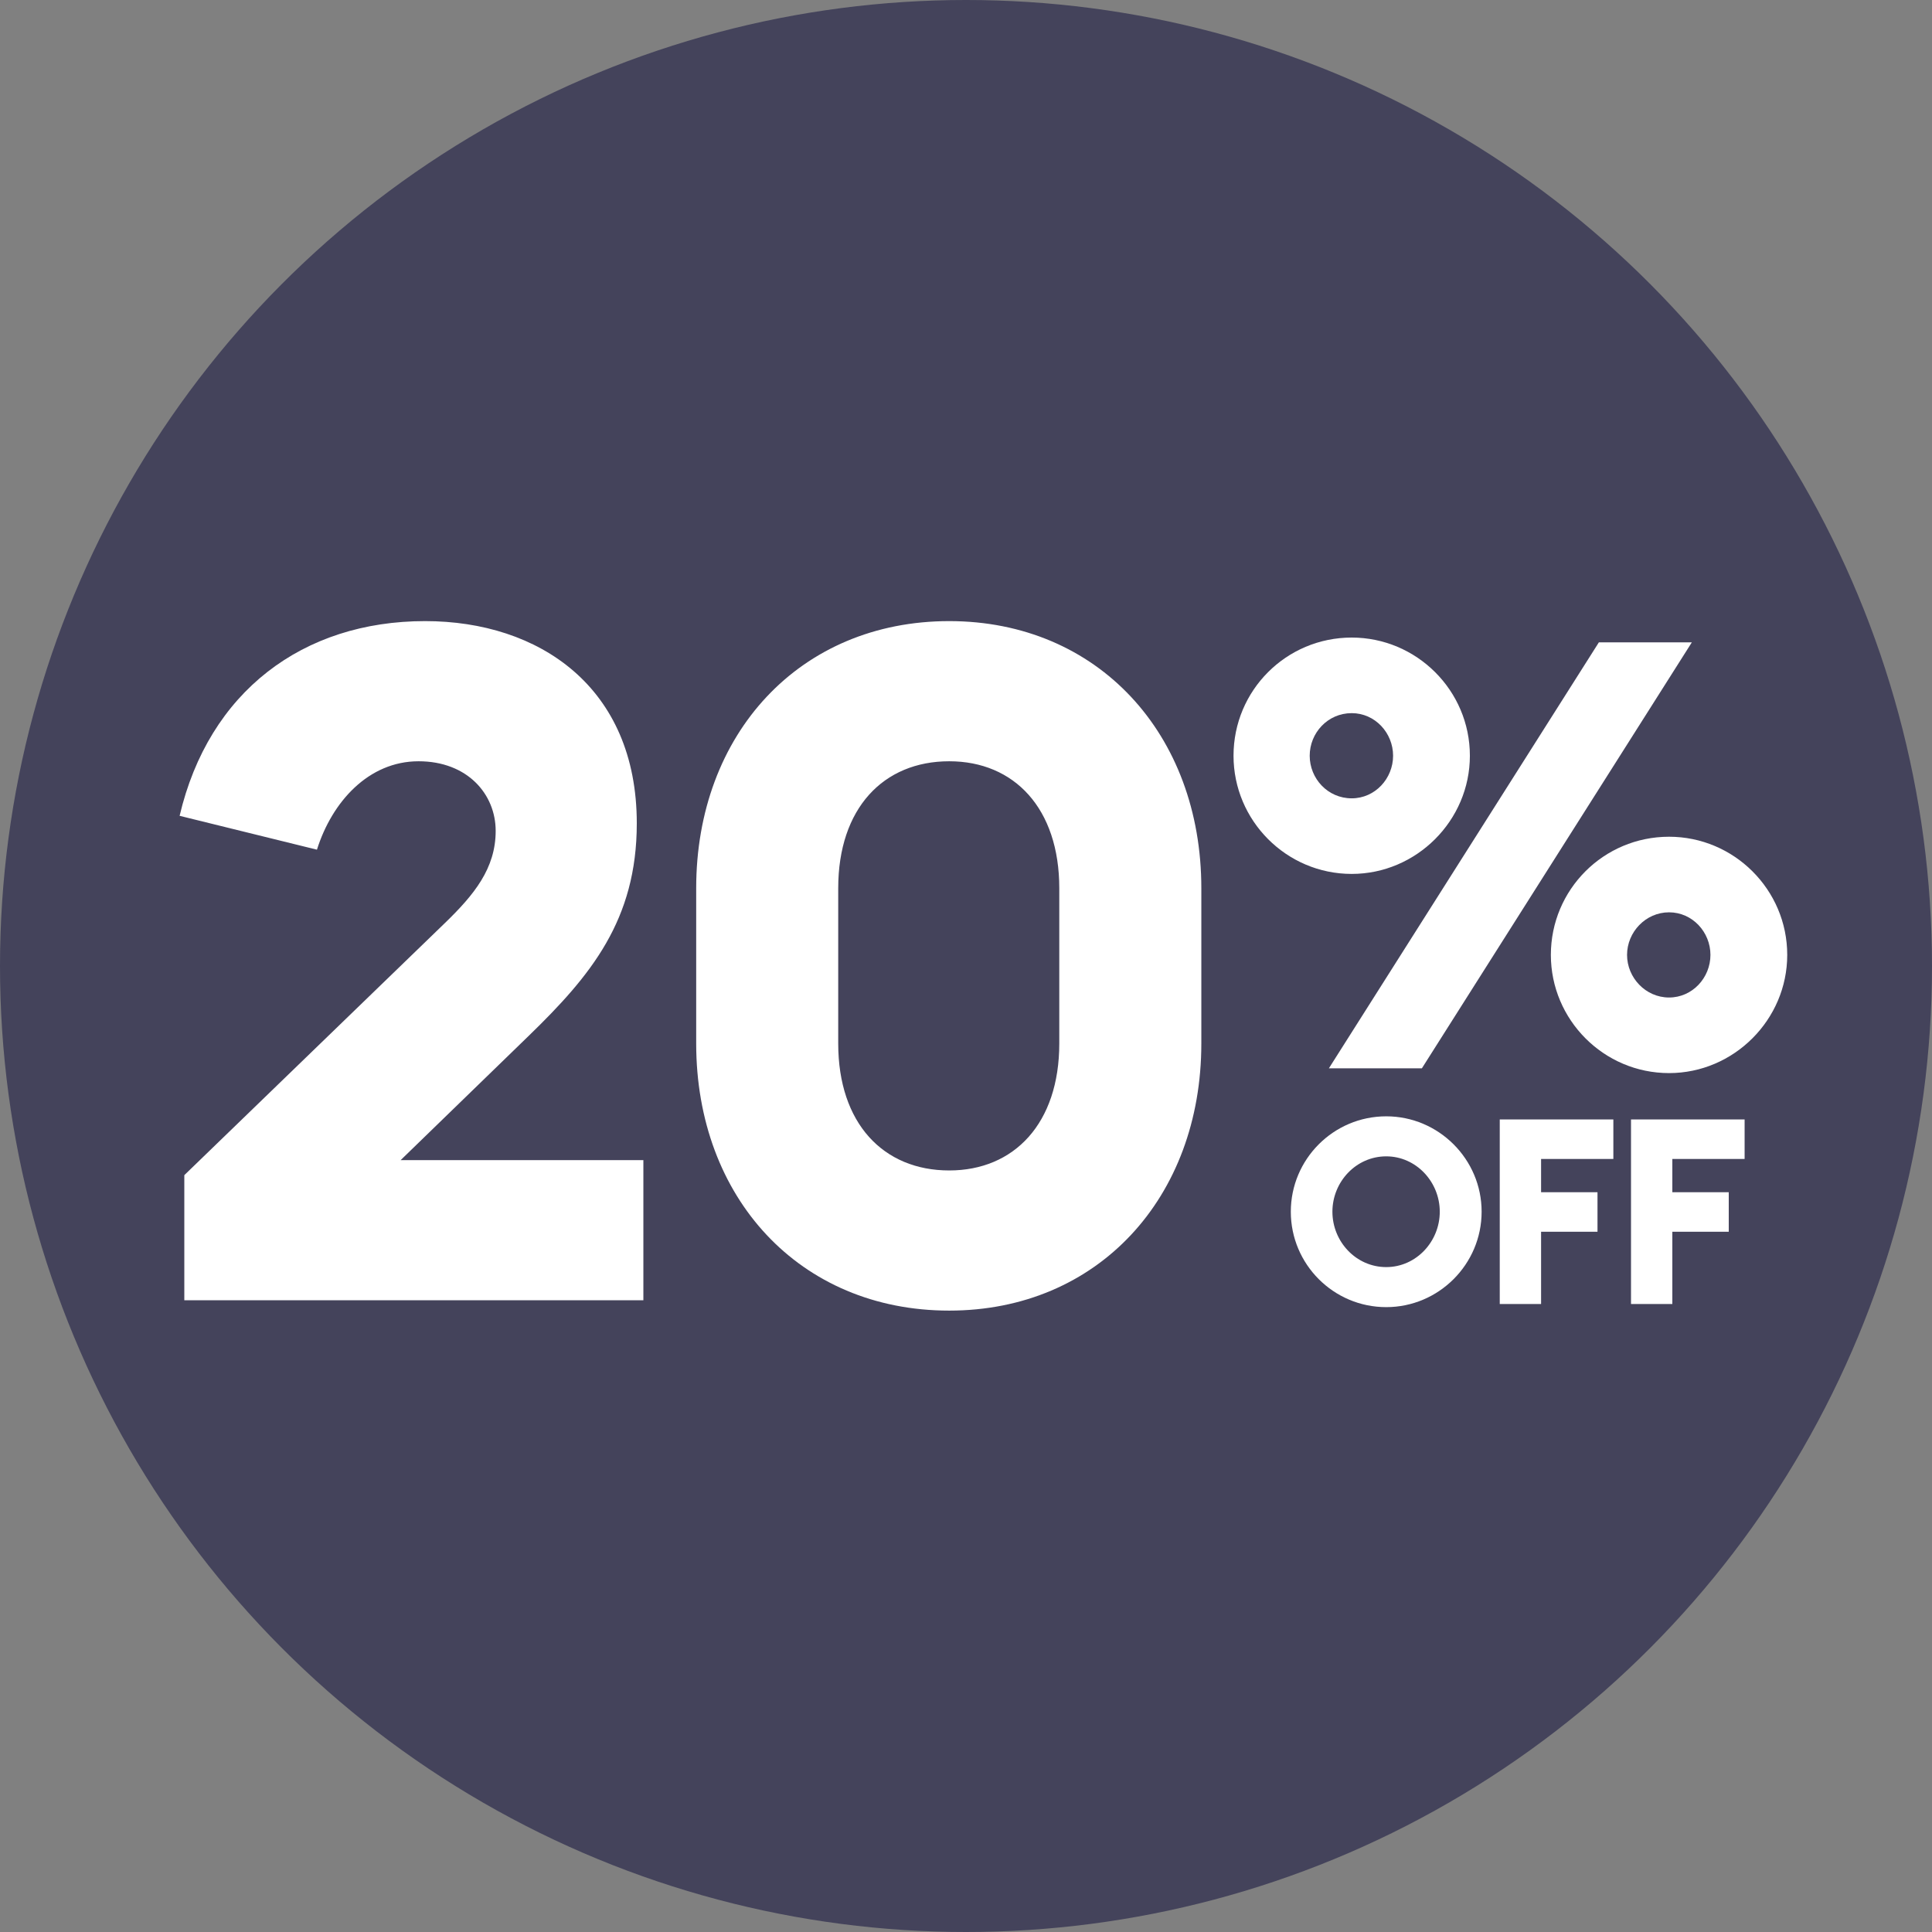
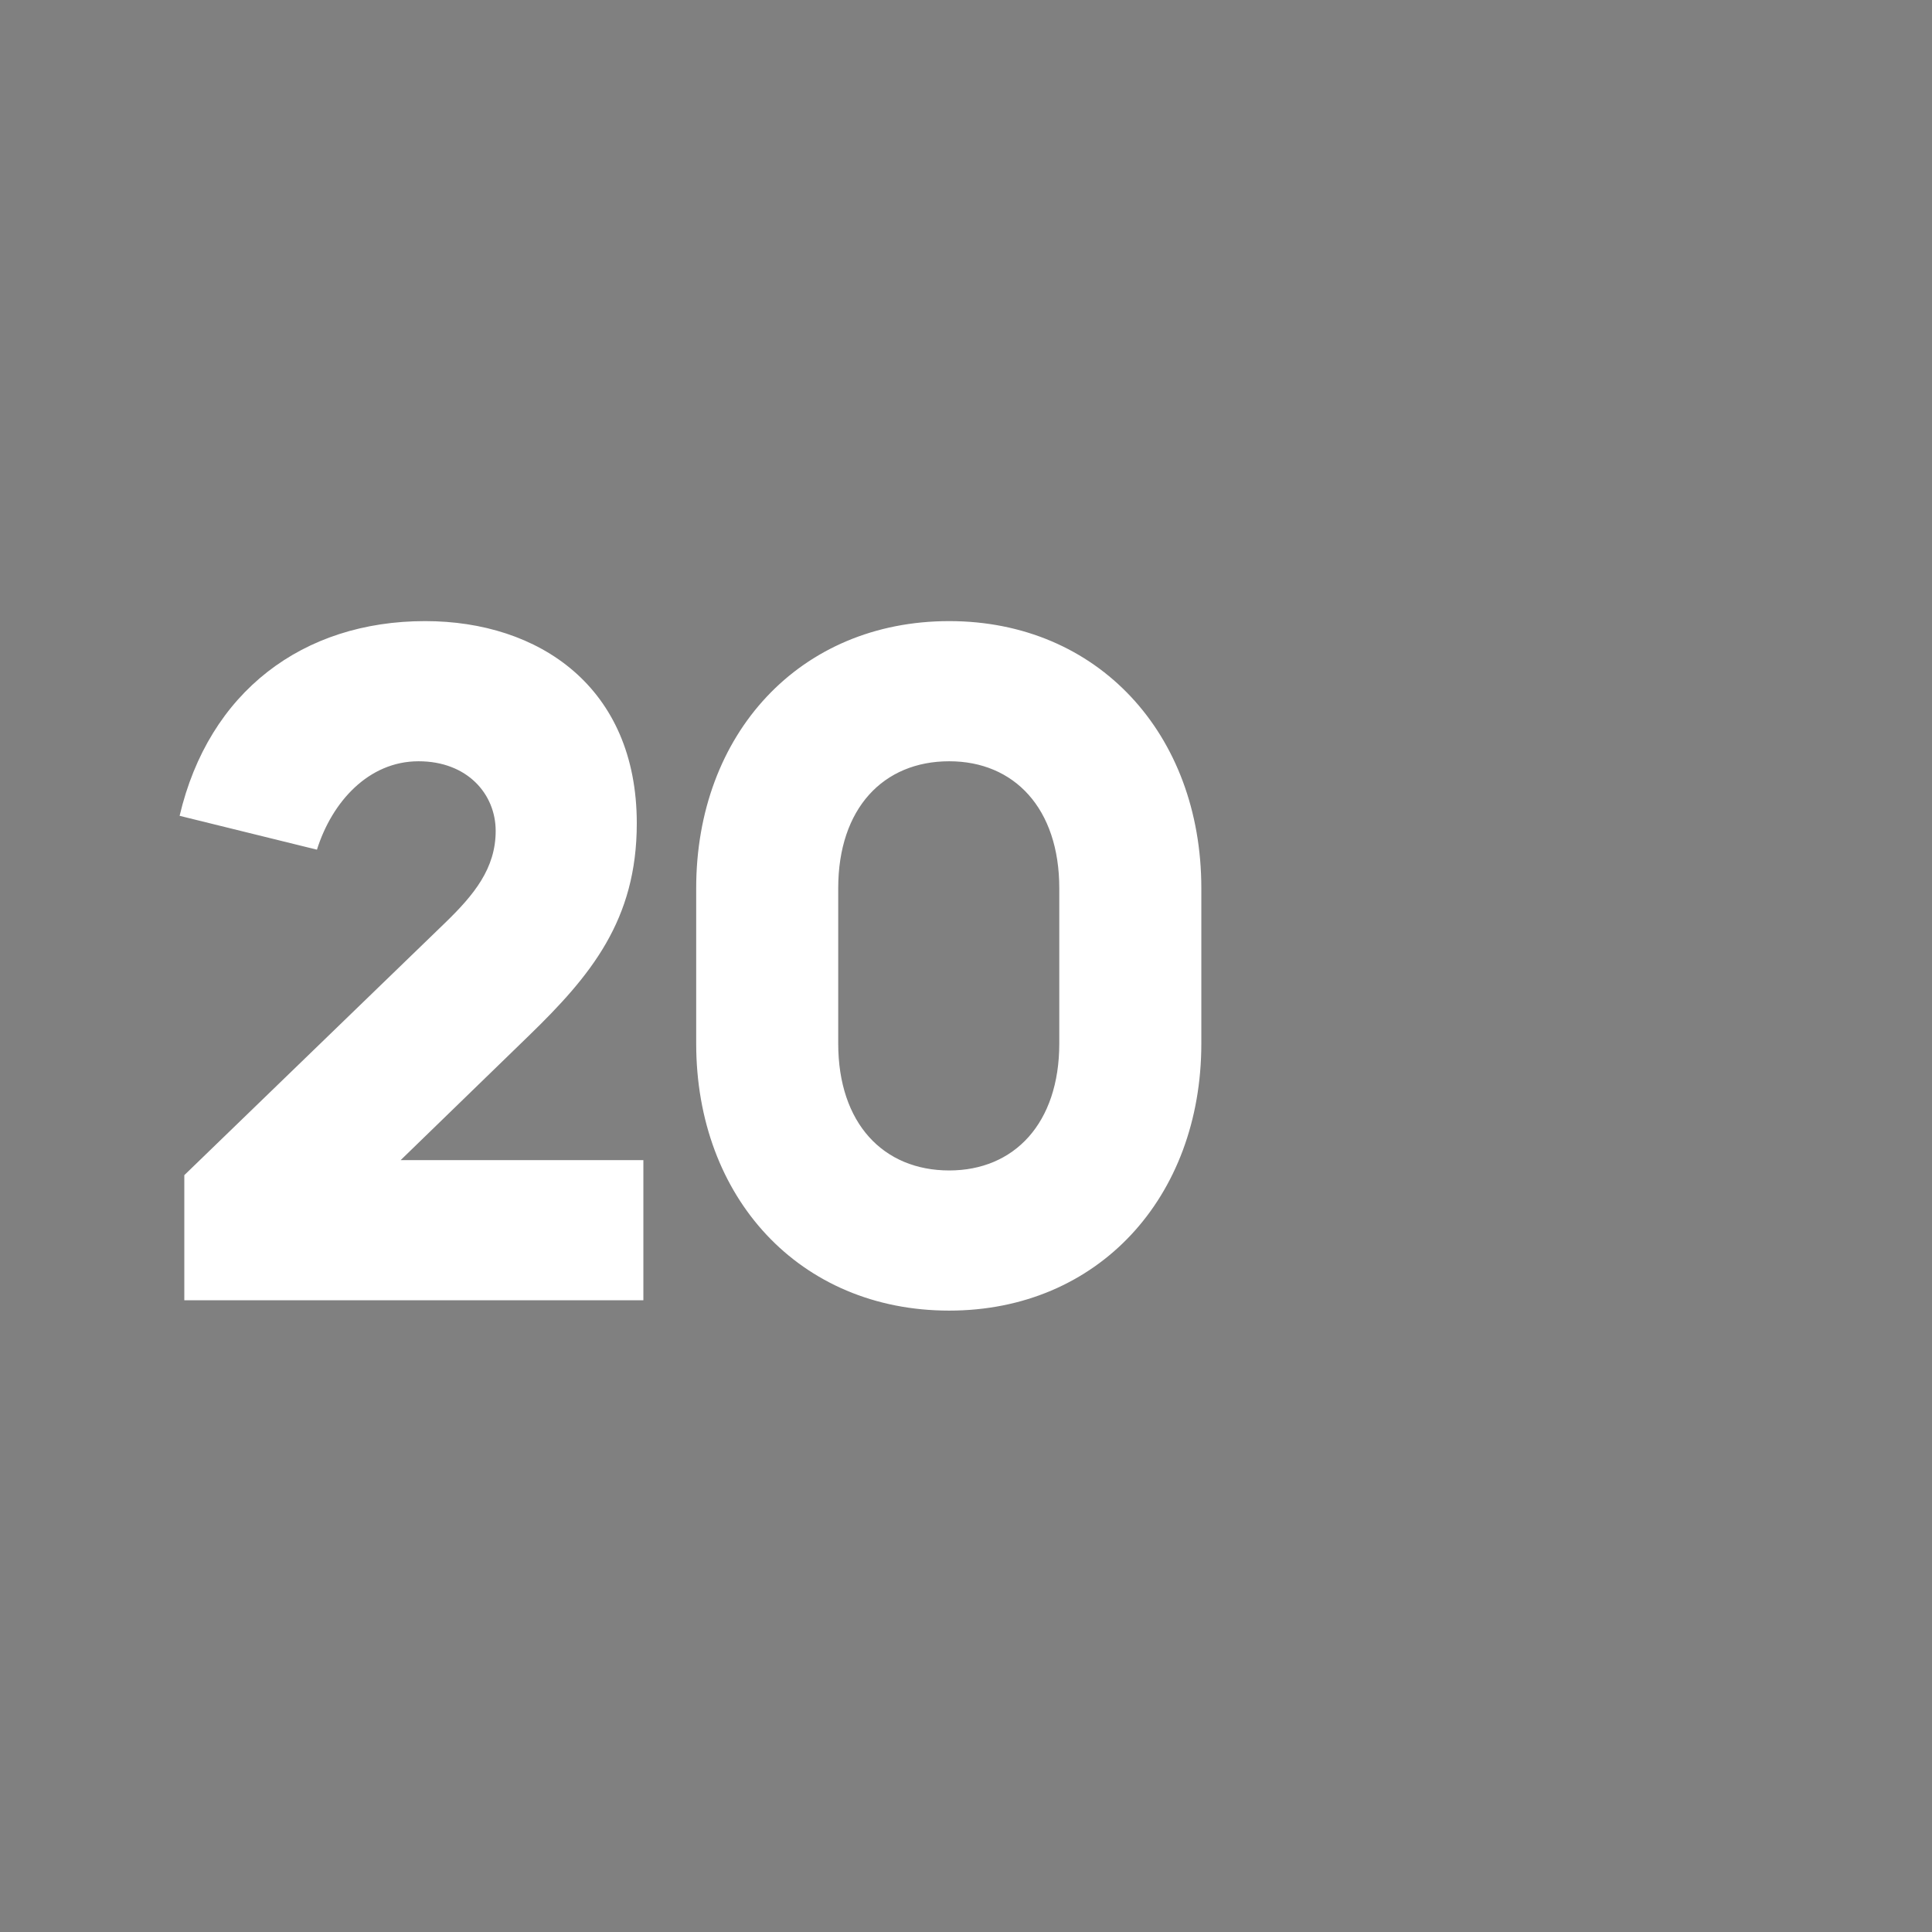
<svg xmlns="http://www.w3.org/2000/svg" width="130" height="130" viewBox="0 0 130 130" fill="none">
  <rect x="0" y="0" width="130" height="130" fill="#808080" stroke="none" />
-   <circle cx="65" cy="65" r="65" fill="#44435B" />
-   <path d="M90.953 58.804C95.312 58.804 98.905 55.212 98.905 50.852C98.905 46.452 95.312 42.9 90.953 42.9C86.553 42.9 83.001 46.452 83.001 50.852C83.001 55.212 86.553 58.804 90.953 58.804ZM89.419 71.883H95.676L113.84 43.223H107.584L89.419 71.883ZM90.953 53.718C89.338 53.718 88.127 52.386 88.127 50.852C88.127 49.318 89.338 47.986 90.953 47.986C92.527 47.986 93.738 49.318 93.738 50.852C93.738 52.386 92.527 53.718 90.953 53.718ZM112.307 72.206C116.666 72.206 120.259 68.613 120.259 64.254C120.259 59.854 116.666 56.302 112.307 56.302C107.907 56.302 104.354 59.854 104.354 64.254C104.354 68.613 107.907 72.206 112.307 72.206ZM112.307 67.12C110.732 67.12 109.481 65.788 109.481 64.254C109.481 62.72 110.732 61.388 112.307 61.388C113.881 61.388 115.092 62.72 115.092 64.254C115.092 65.788 113.881 67.12 112.307 67.12Z" fill="white" />
-   <path d="M93.276 87.954C96.809 87.954 99.695 85.068 99.695 81.534C99.695 78.001 96.809 75.115 93.276 75.115C89.725 75.115 86.856 78.001 86.856 81.534C86.856 85.068 89.725 87.954 93.276 87.954ZM93.276 85.26C91.246 85.26 89.655 83.546 89.655 81.534C89.655 79.523 91.246 77.808 93.276 77.808C95.287 77.808 96.879 79.523 96.879 81.534C96.879 83.546 95.287 85.26 93.276 85.26Z" fill="white" />
-   <path d="M100.915 87.744H103.696V82.881H107.492V80.222H103.696V77.984H108.559V75.325H100.915V87.744Z" fill="white" />
-   <path d="M109.747 87.744H112.528V82.881H116.324V80.222H112.528V77.984H117.391V75.325H109.747V87.744Z" fill="white" />
  <path d="M12.402 87.492V79.074L29.935 62.111C31.897 60.212 33.353 58.439 33.353 55.908C33.353 53.439 31.454 51.224 28.163 51.224C24.808 51.224 22.34 53.945 21.327 57.173L12.086 54.895C14.048 46.54 20.378 41.793 28.606 41.793C36.265 41.793 42.848 46.223 42.848 55.401C42.848 61.921 39.746 65.655 35.569 69.706L26.96 78.061H43.291V87.492H12.402ZM63.871 88.188C53.807 88.188 46.845 80.593 46.845 70.212V59.769C46.845 49.388 53.807 41.793 63.871 41.793C73.872 41.793 80.835 49.388 80.835 59.769V70.212C80.835 80.593 73.872 88.188 63.871 88.188ZM63.871 78.757C68.239 78.757 71.277 75.593 71.277 70.212V59.769C71.277 54.389 68.239 51.224 63.871 51.224C59.441 51.224 56.402 54.389 56.402 59.769V70.212C56.402 75.593 59.441 78.757 63.871 78.757Z" fill="white" />
</svg>